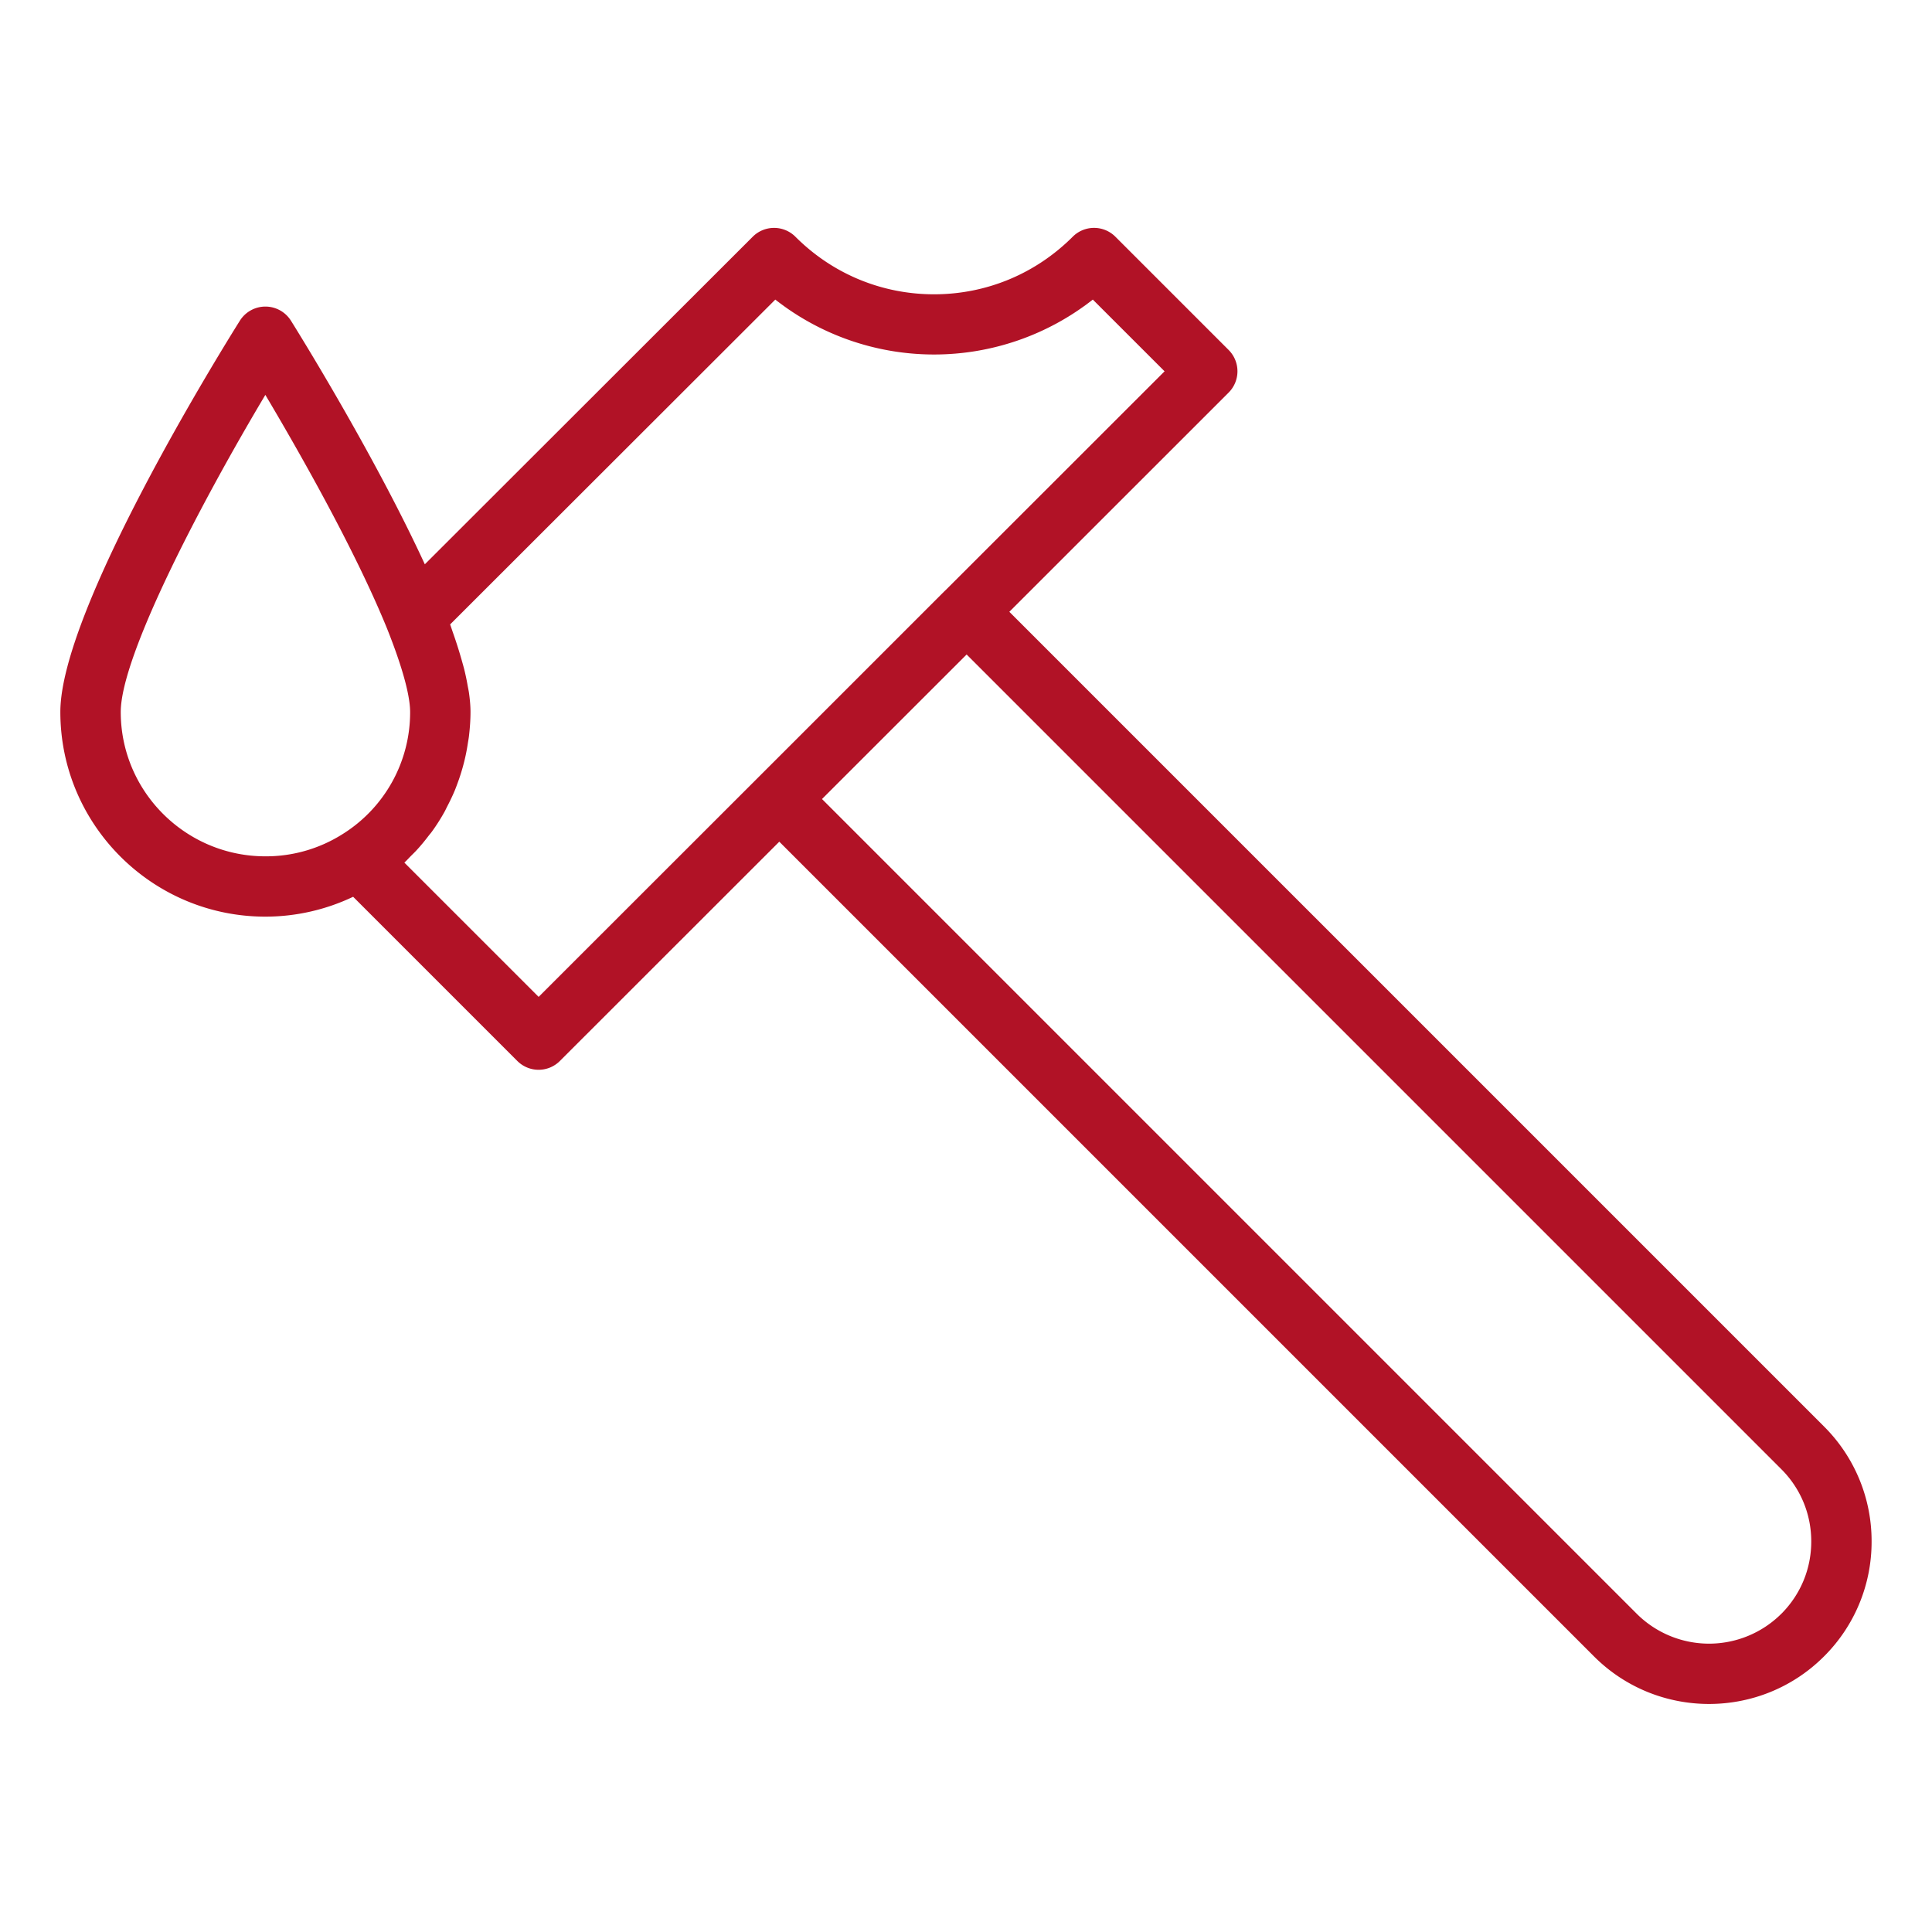
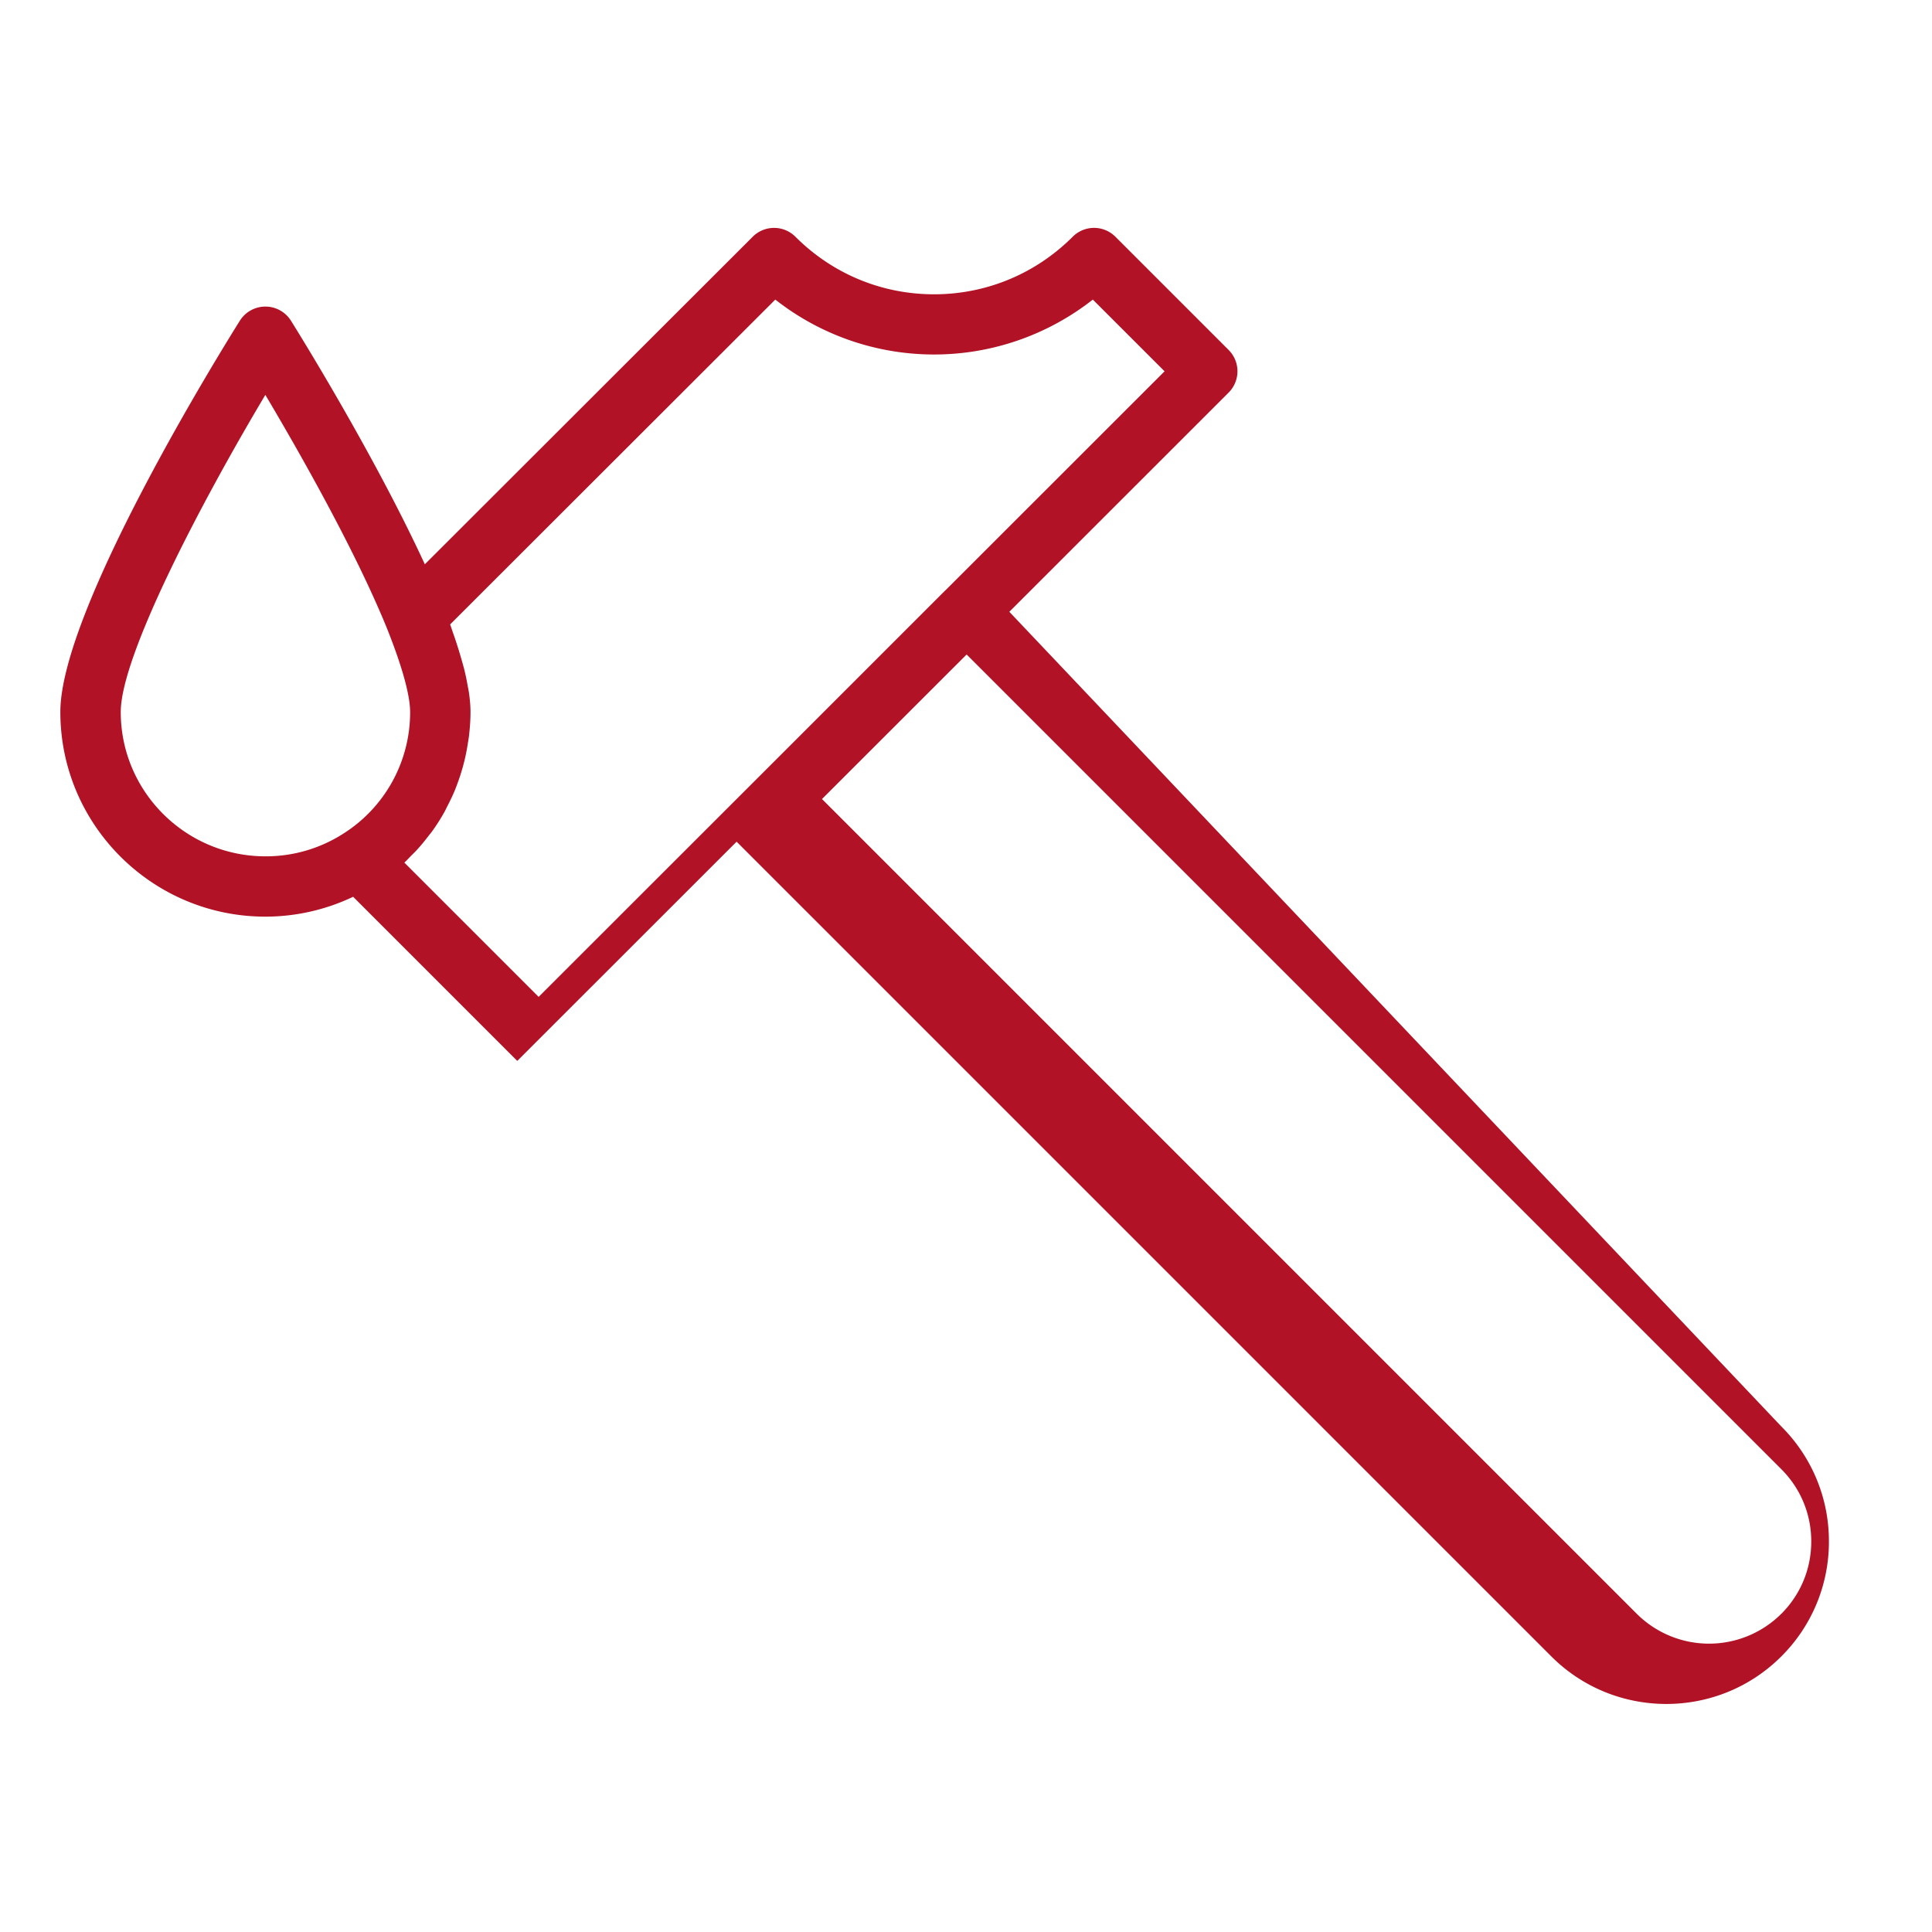
<svg xmlns="http://www.w3.org/2000/svg" version="1.1" width="512" height="512" x="0" y="0" viewBox="0 0 64 64" style="enable-background:new 0 0 512 512" xml:space="preserve">
  <g>
-     <path d="m33.435 20.267 7.264-7.261a.999.999 0 0 0 0-1.414l-3.75-3.75a.999.999 0 0 0-1.414 0c-1.229 1.229-2.861 1.907-4.593 1.907s-3.364-.677-4.593-1.907a1 1 0 0 0-1.414 0L14.073 18.693c-1.716-3.722-4.311-7.871-4.434-8.068a.999.999 0 0 0-1.694 0c-.608.97-5.946 9.572-5.946 12.959 0 3.739 3.047 6.781 6.793 6.781a6.77 6.77 0 0 0 2.906-.658l5.437 5.437a.997.997 0 0 0 1.414 0l7.266-7.262 26.989 26.989c1.05 1.05 2.429 1.575 3.809 1.575s2.759-.525 3.809-1.575a5.35 5.35 0 0 0 1.577-3.805 5.352 5.352 0 0 0-1.577-3.813L33.435 20.266zM4 23.585c0-1.859 2.664-6.94 4.79-10.504 1.086 1.828 2.96 5.111 4.026 7.727.636 1.592.77 2.389.77 2.778a4.754 4.754 0 0 1-2.241 4.047 4.747 4.747 0 0 1-2.552.734C6.15 28.367 4 26.222 4 23.586zm13.843 9.438-4.448-4.448c.078-.071.146-.149.22-.223.064-.064.13-.127.191-.194.141-.153.272-.313.397-.478.033-.043.07-.083.101-.127.153-.21.292-.429.418-.655.034-.061.062-.124.094-.186.088-.169.171-.341.245-.517.036-.085.067-.172.099-.259.06-.161.113-.325.16-.491a6.366 6.366 0 0 0 .176-.81c.013-.083.029-.165.039-.25.031-.264.051-.53.051-.8 0-.197-.019-.414-.052-.643-.011-.075-.03-.16-.044-.238a7.358 7.358 0 0 0-.107-.512c-.025-.101-.057-.211-.087-.318a14.902 14.902 0 0 0-.296-.93c-.031-.089-.055-.167-.089-.259L25.683 9.924a8.511 8.511 0 0 0 10.518 0l2.377 2.376-7.257 7.253-.009.006-4.998 4.998-8.472 8.467zm41.166 20.435a3.392 3.392 0 0 1-4.79 0L27.23 26.469l.46-.46 4.331-4.328 26.988 26.988c.64.64.992 1.491.991 2.397 0 .904-.353 1.754-.991 2.393z" fill="#b11226" opacity="1" data-original="#000000" />
+     <path d="m33.435 20.267 7.264-7.261a.999.999 0 0 0 0-1.414l-3.75-3.75a.999.999 0 0 0-1.414 0c-1.229 1.229-2.861 1.907-4.593 1.907s-3.364-.677-4.593-1.907a1 1 0 0 0-1.414 0L14.073 18.693c-1.716-3.722-4.311-7.871-4.434-8.068a.999.999 0 0 0-1.694 0c-.608.97-5.946 9.572-5.946 12.959 0 3.739 3.047 6.781 6.793 6.781a6.77 6.77 0 0 0 2.906-.658l5.437 5.437l7.266-7.262 26.989 26.989c1.05 1.05 2.429 1.575 3.809 1.575s2.759-.525 3.809-1.575a5.35 5.35 0 0 0 1.577-3.805 5.352 5.352 0 0 0-1.577-3.813L33.435 20.266zM4 23.585c0-1.859 2.664-6.94 4.79-10.504 1.086 1.828 2.96 5.111 4.026 7.727.636 1.592.77 2.389.77 2.778a4.754 4.754 0 0 1-2.241 4.047 4.747 4.747 0 0 1-2.552.734C6.15 28.367 4 26.222 4 23.586zm13.843 9.438-4.448-4.448c.078-.071.146-.149.22-.223.064-.064.13-.127.191-.194.141-.153.272-.313.397-.478.033-.043.07-.083.101-.127.153-.21.292-.429.418-.655.034-.061.062-.124.094-.186.088-.169.171-.341.245-.517.036-.085.067-.172.099-.259.06-.161.113-.325.16-.491a6.366 6.366 0 0 0 .176-.81c.013-.083.029-.165.039-.25.031-.264.051-.53.051-.8 0-.197-.019-.414-.052-.643-.011-.075-.03-.16-.044-.238a7.358 7.358 0 0 0-.107-.512c-.025-.101-.057-.211-.087-.318a14.902 14.902 0 0 0-.296-.93c-.031-.089-.055-.167-.089-.259L25.683 9.924a8.511 8.511 0 0 0 10.518 0l2.377 2.376-7.257 7.253-.009.006-4.998 4.998-8.472 8.467zm41.166 20.435a3.392 3.392 0 0 1-4.79 0L27.23 26.469l.46-.46 4.331-4.328 26.988 26.988c.64.64.992 1.491.991 2.397 0 .904-.353 1.754-.991 2.393z" fill="#b11226" opacity="1" data-original="#000000" />
  </g>
</svg>